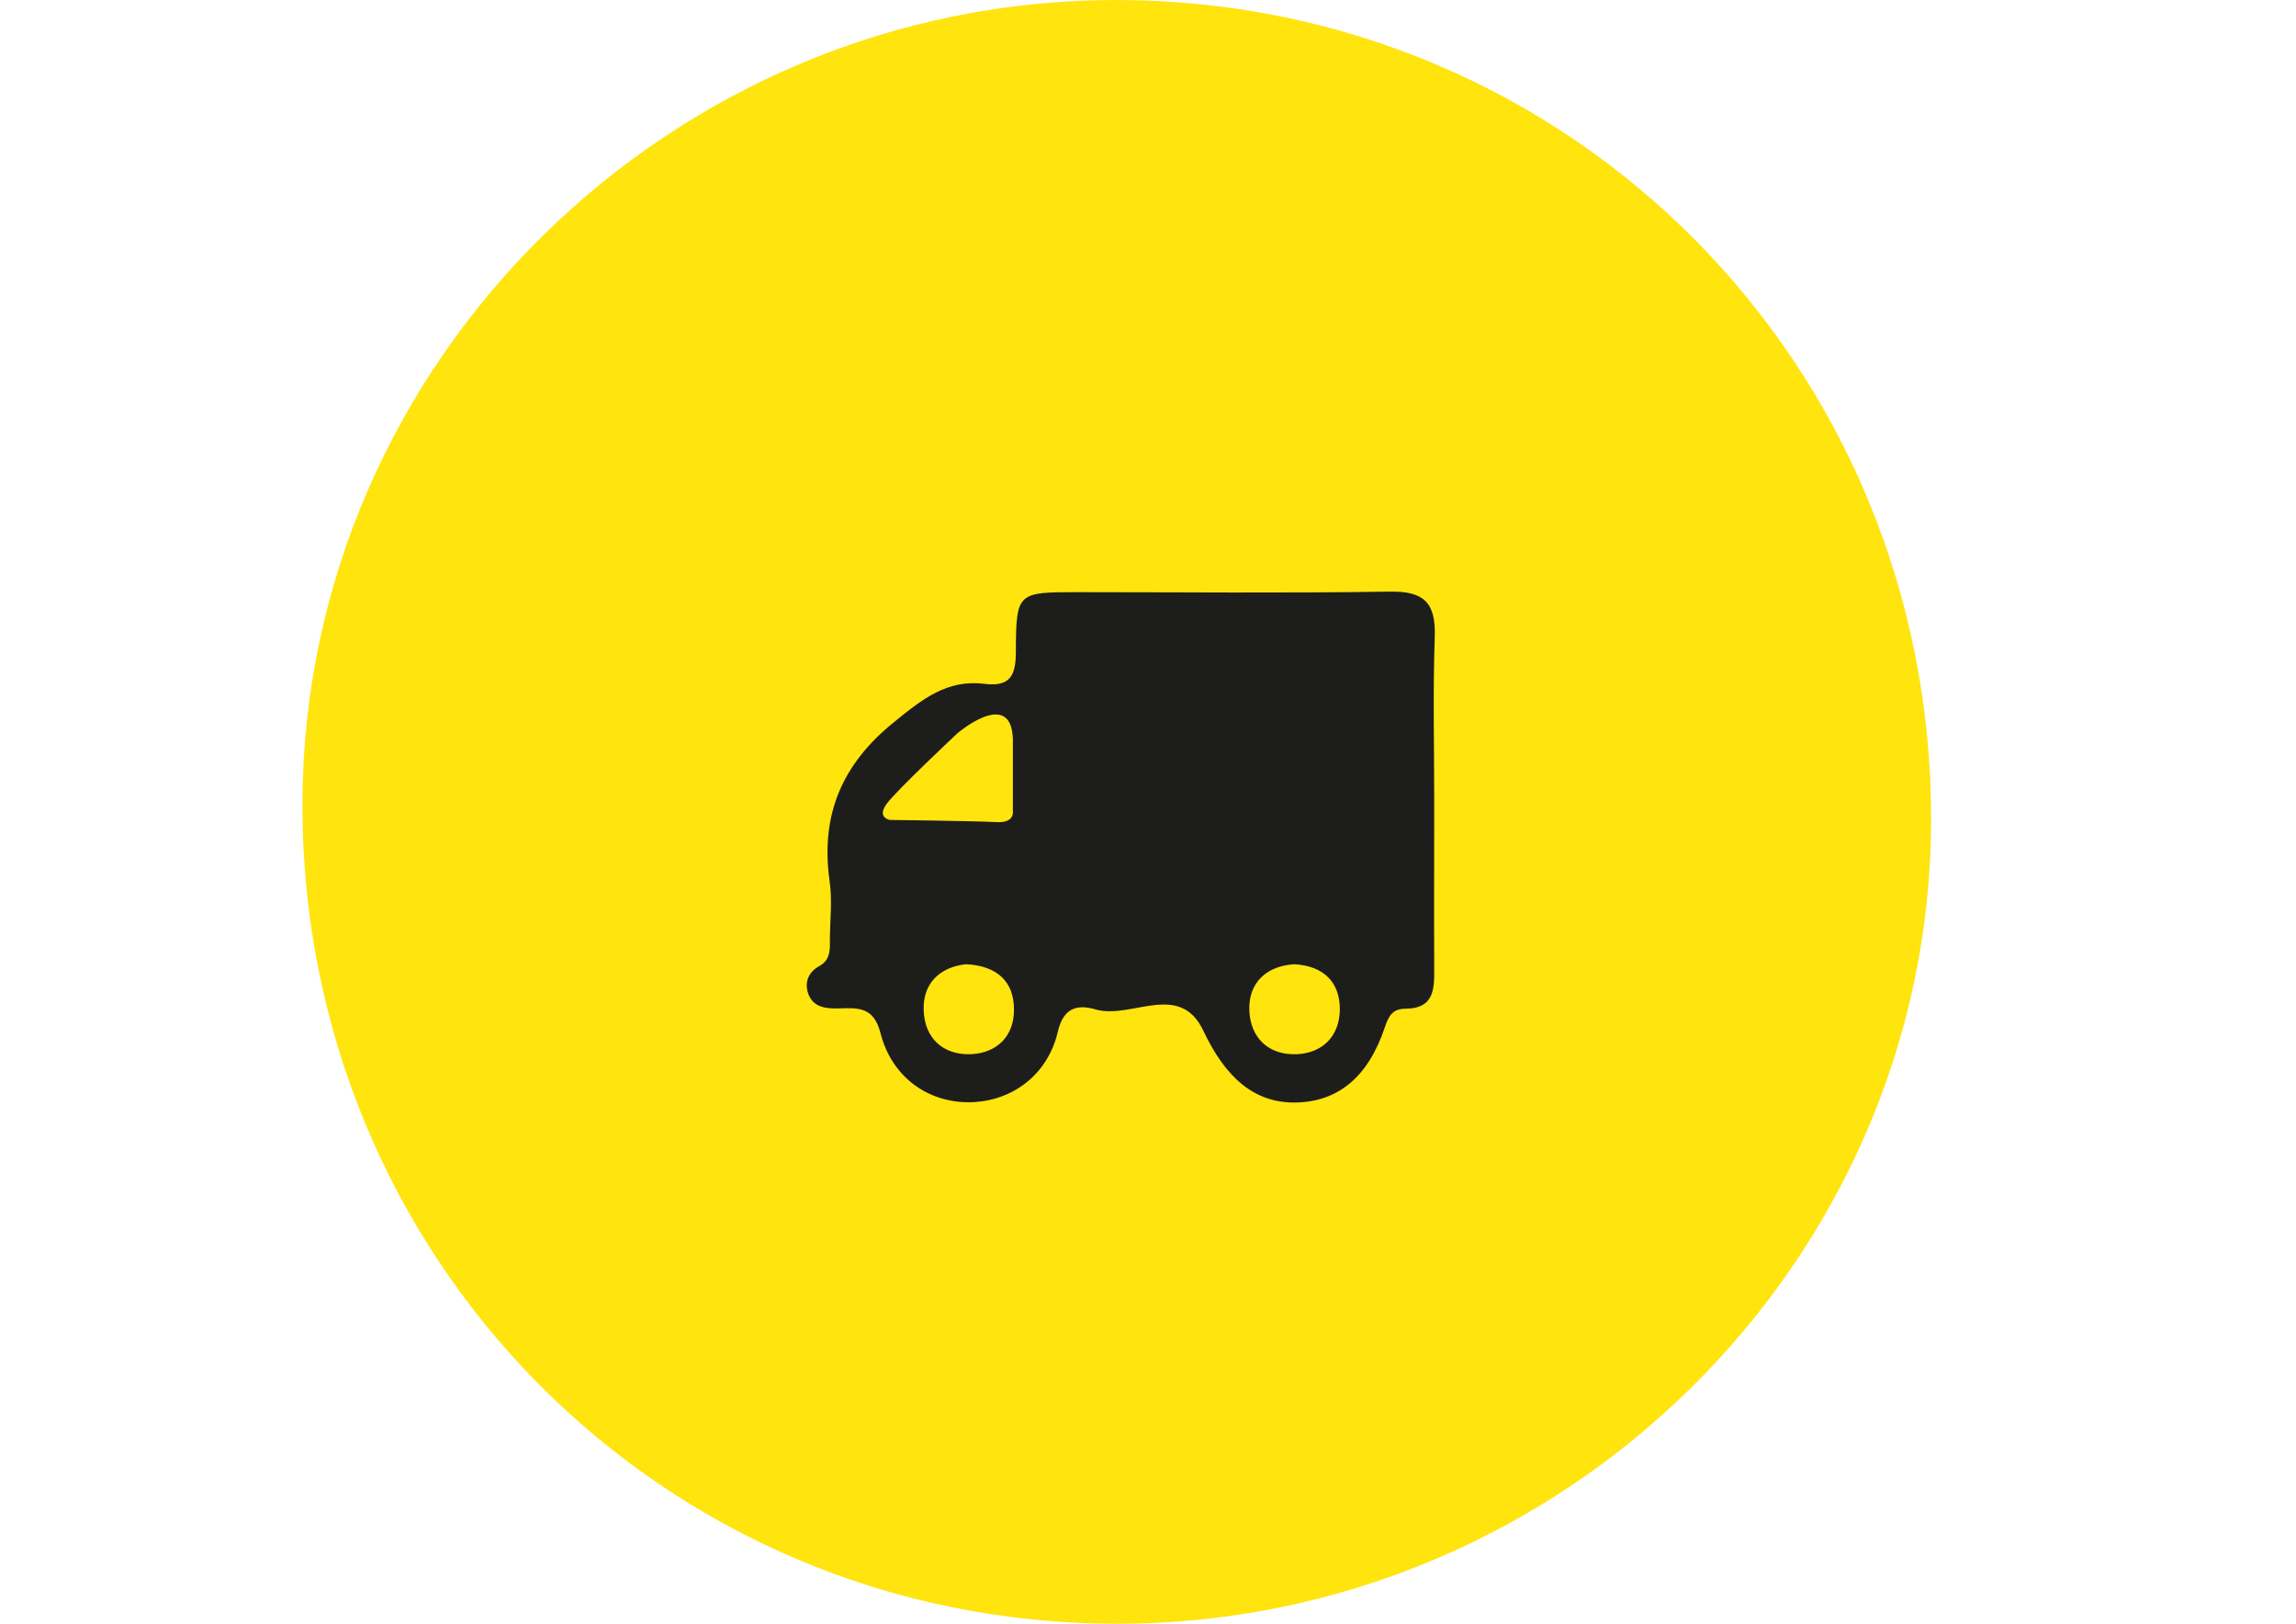
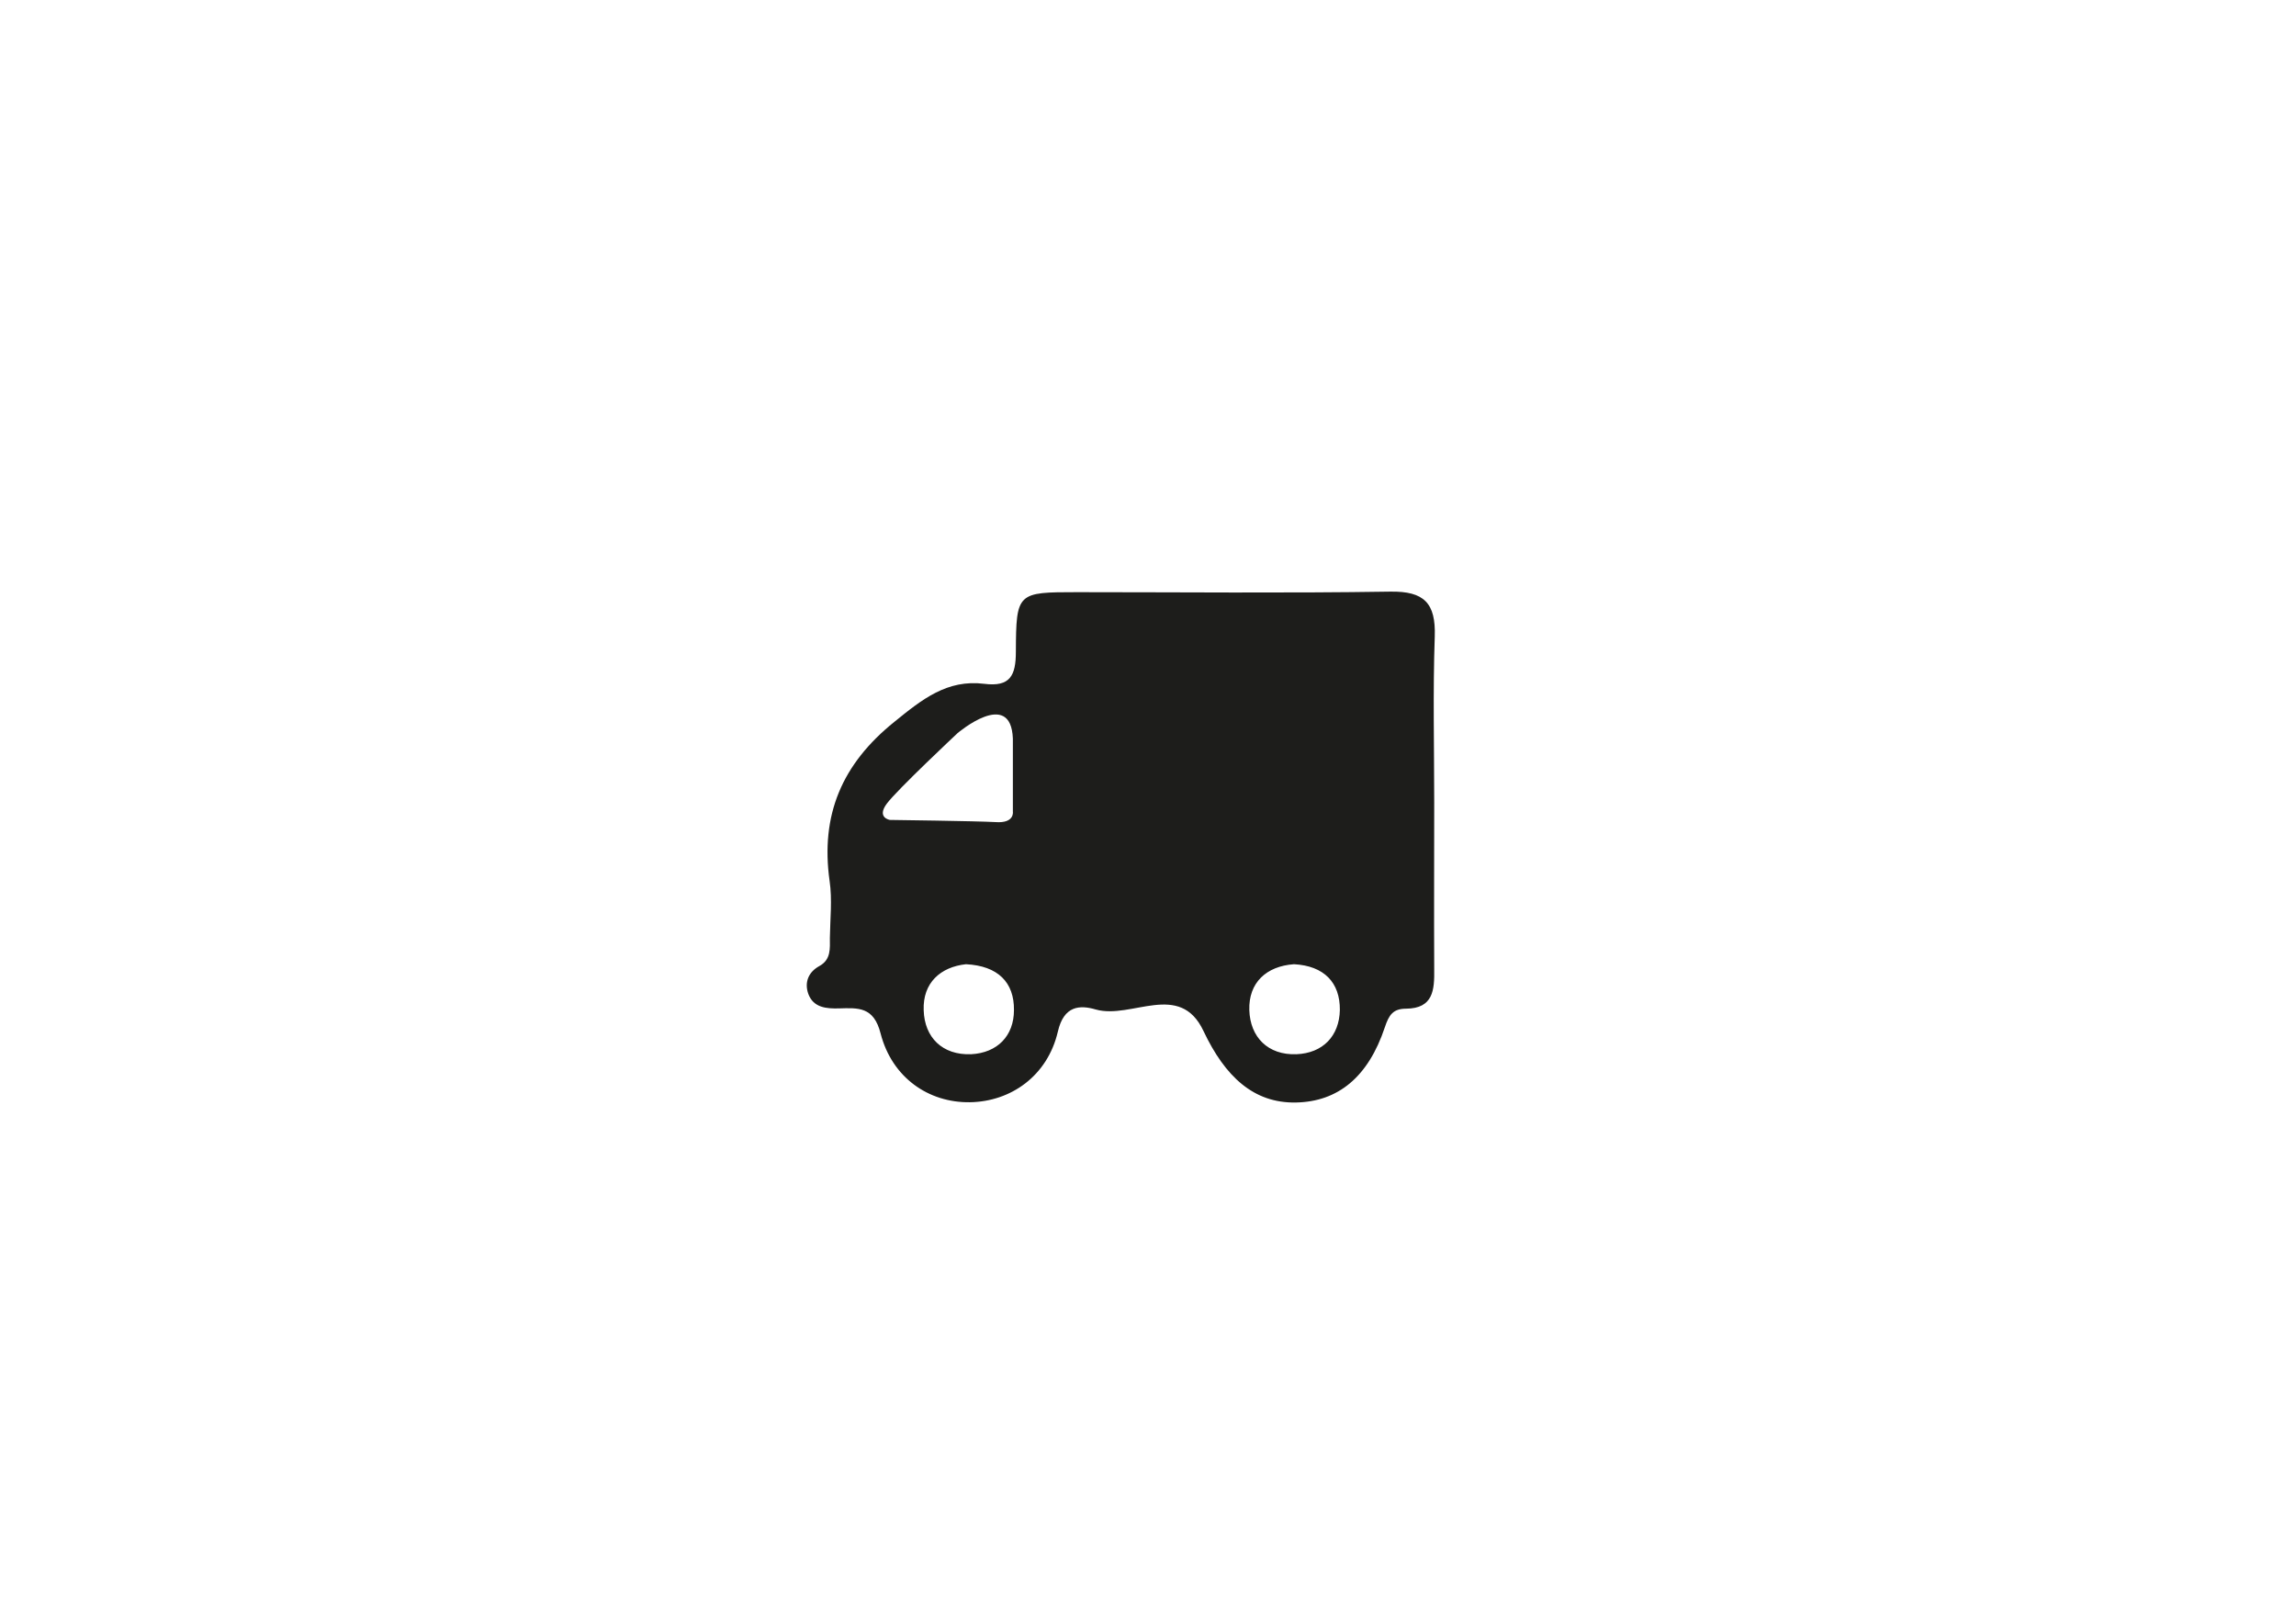
<svg xmlns="http://www.w3.org/2000/svg" version="1.1" id="Layer_1" x="0px" y="0px" viewBox="0 0 841.9 595.3" style="enable-background:new 0 0 841.9 595.3;" xml:space="preserve">
  <style type="text/css">
	.st0{fill:#FFE40E;}
	.st1{fill:#1D1D1B;}
</style>
-   <path class="st0" d="M708.1,301c-0.4,162-135.2,294.6-299,294.3c-166.3-0.3-298.7-133.9-298.2-301c0.5-162,135.2-294.6,299-294.3  C576.3,0.4,708.6,133.9,708.1,301z" />
  <path class="st1" d="M525.9,294.2c0-20.3-0.5-40.6,0.2-60.9c0.4-12.2-3.9-16.6-16.3-16.4c-38.3,0.6-76.6,0.2-114.9,0.2  c-21.9,0-22.3,0.1-22.4,21.8c0,8.8-2.1,13-11.6,11.8c-13.6-1.7-22.8,5.7-32.9,13.9c-19.3,15.5-27.2,34.2-23.8,58.4  c1,6.8,0.2,13.9,0.1,20.8c0,3.9,0.5,8-3.9,10.4c-4,2.2-5.5,6-4,10.2c1.9,5.1,6.7,5.4,11.2,5.3c7.1-0.2,12.8-0.7,15.3,9.2  c4.2,16.2,17.6,25.4,32.7,25.2c15-0.2,28.5-9.6,32.3-25.9c2.2-9.6,8.1-9.8,13.9-8.1c13.1,3.7,30.8-10.6,39.5,7.9  c7.9,16.7,18.4,26.5,33.9,26.2c15.4-0.3,26.5-9.3,32.6-27.6c1.5-4.5,3-6.8,7.8-6.8c10-0.1,10.4-6.9,10.3-14.5  C525.8,334.8,525.9,314.5,525.9,294.2z M326.3,300.6c0,0-5-0.8-1.1-6c3.8-5.1,25.9-25.8,25.9-25.8s19.6-16.7,20.3,2v26.8  c0,0,0.7,4.3-6.3,3.8C358,301,326.3,300.6,326.3,300.6z M356.1,386.5c-10.6,0.4-17.1-6.2-17.4-16.1c-0.4-10.1,6.2-15.9,15.5-16.9  c11.8,0.6,17.7,6.7,17.6,16.8C371.8,379.8,365.7,386,356.1,386.5z M475.4,386.5c-10.5,0.4-17-6.3-17.3-16.2  c-0.3-10,6.2-16.1,16.4-16.8c11,0.6,16.9,6.7,16.8,16.8C491.1,379.8,485.1,386.1,475.4,386.5z" />
</svg>